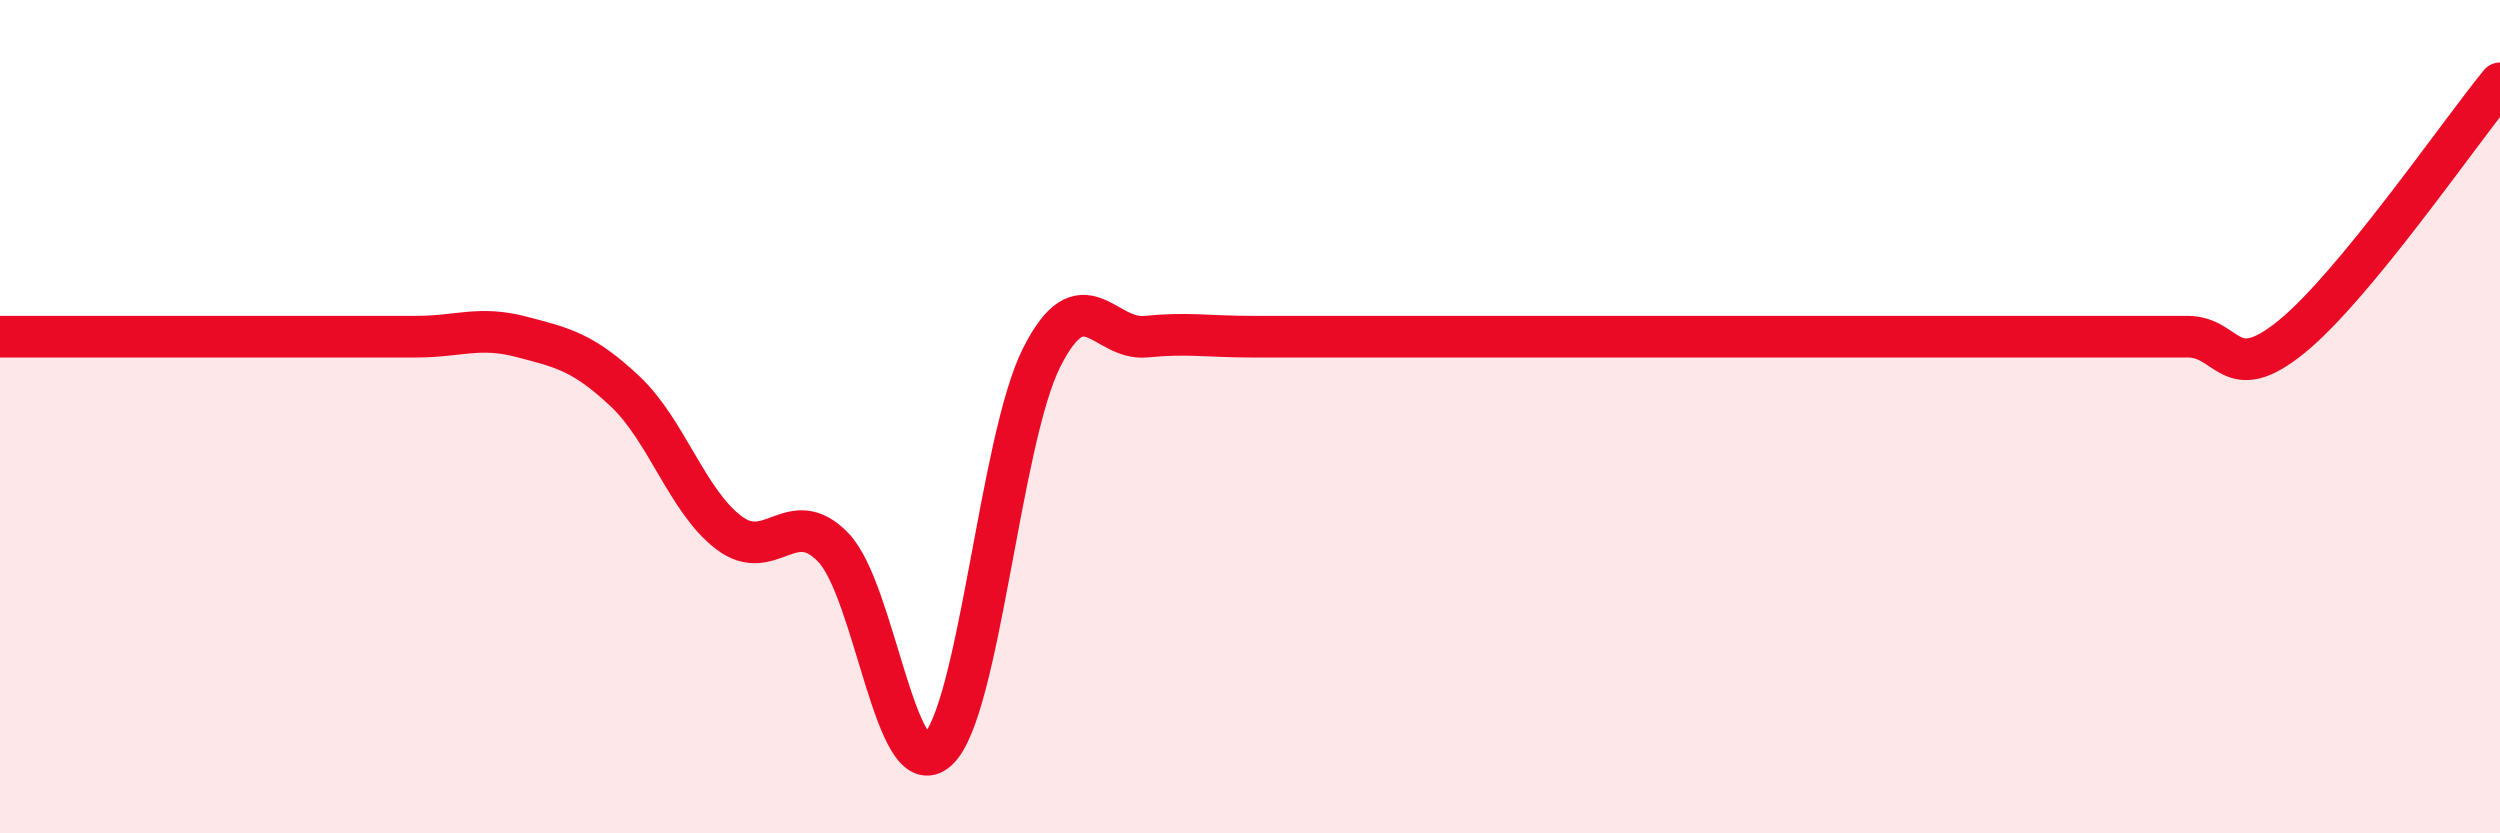
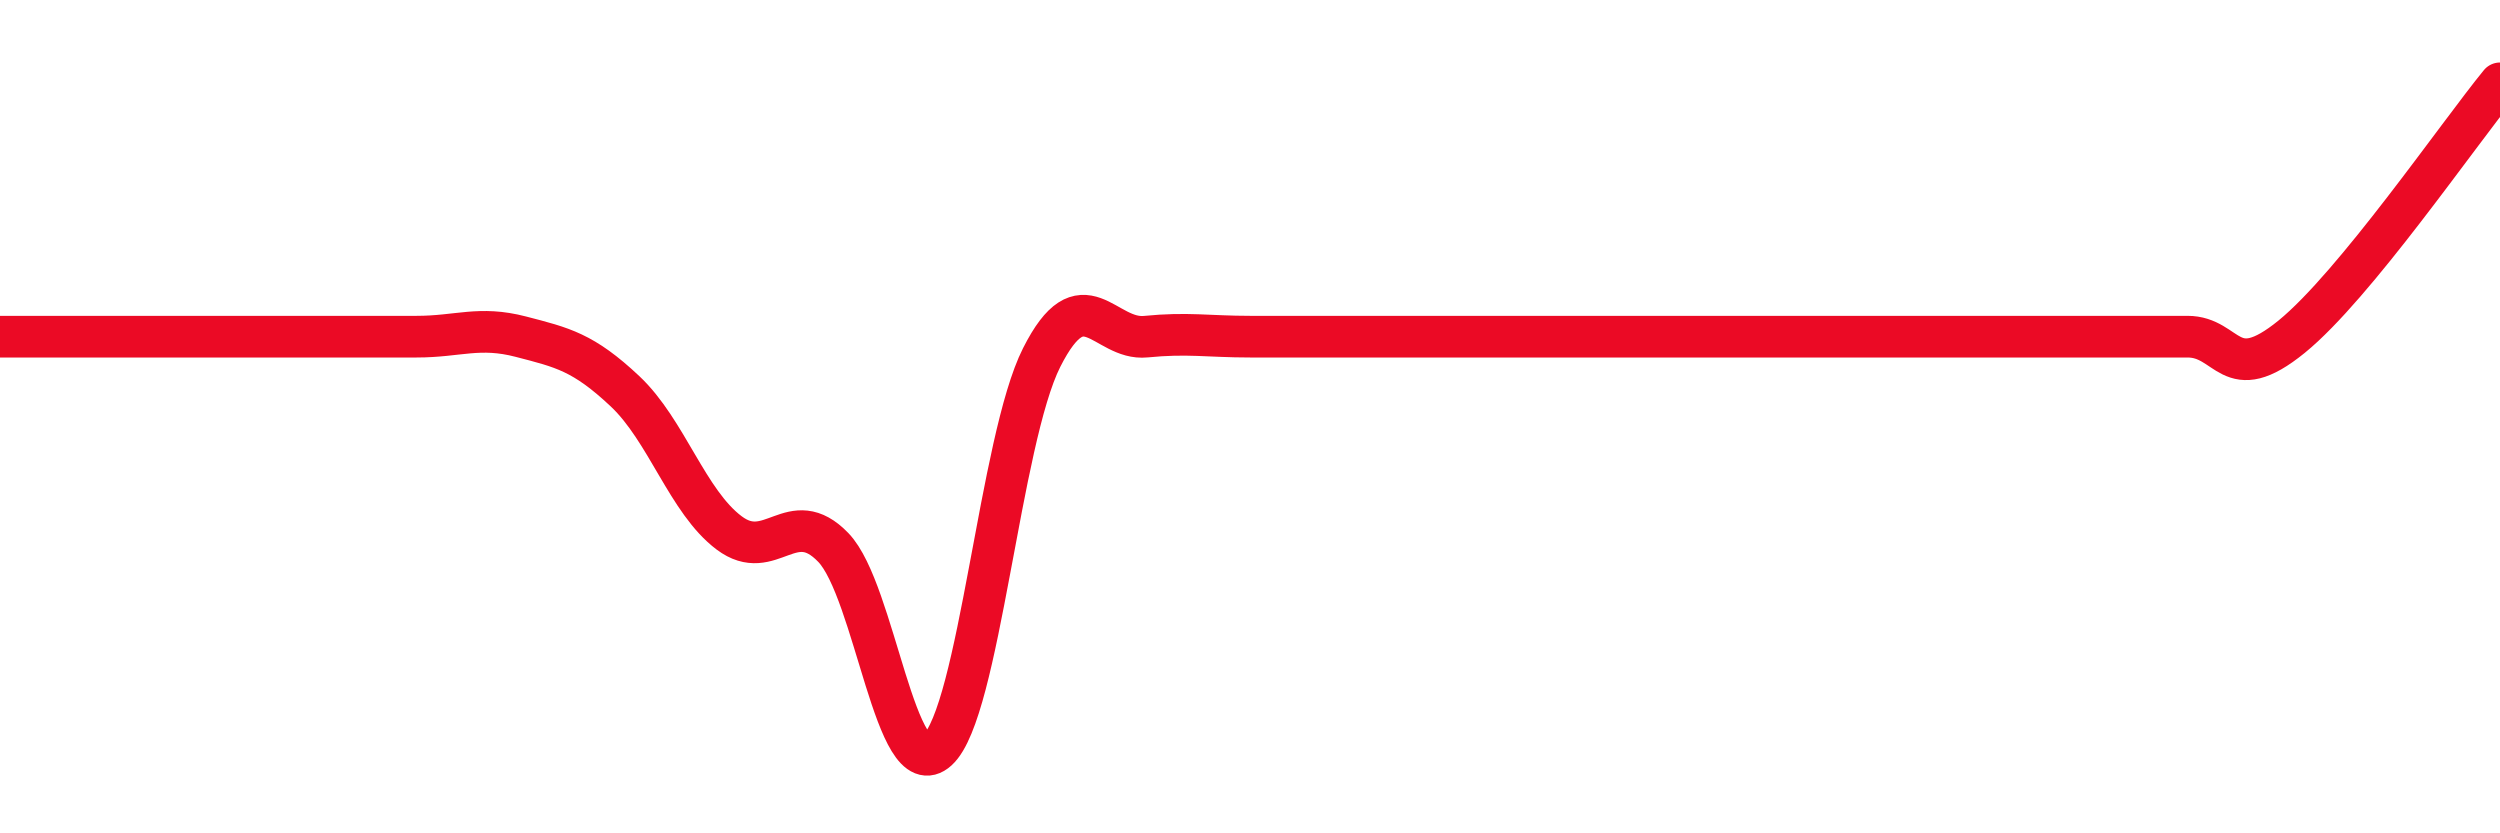
<svg xmlns="http://www.w3.org/2000/svg" width="60" height="20" viewBox="0 0 60 20">
-   <path d="M 0,8.08 C 0.5,8.08 1.5,8.08 2.5,8.08 C 3.5,8.08 4,8.08 5,8.08 C 6,8.08 6.5,8.08 7.5,8.08 C 8.5,8.08 9,8.08 10,8.08 C 11,8.08 11.5,7.82 12.5,8.08 C 13.5,8.34 14,8.45 15,9.39 C 16,10.33 16.5,12.04 17.5,12.79 C 18.5,13.54 19,12.1 20,13.14 C 21,14.18 21.5,18.91 22.5,18 C 23.5,17.09 24,10.56 25,8.58 C 26,6.6 26.5,8.18 27.5,8.08 C 28.5,7.98 29,8.08 30,8.08 C 31,8.08 31.5,8.08 32.5,8.08 C 33.5,8.08 34,8.08 35,8.08 C 36,8.08 35,8.08 37.5,8.08 C 40,8.08 45,8.08 47.5,8.08 C 50,8.08 49,8.08 50,8.08 C 51,8.08 51.5,8.08 52.5,8.08 C 53.5,8.08 53.5,9.3 55,8.08 C 56.5,6.86 59,3.22 60,2L60 20L0 20Z" fill="#EB0A25" opacity="0.1" stroke-linecap="round" stroke-linejoin="round" />
  <path d="M 0,8.08 C 0.5,8.08 1.5,8.08 2.5,8.08 C 3.5,8.08 4,8.08 5,8.08 C 6,8.08 6.5,8.08 7.5,8.08 C 8.5,8.08 9,8.08 10,8.08 C 11,8.08 11.5,7.82 12.5,8.08 C 13.5,8.34 14,8.45 15,9.39 C 16,10.33 16.5,12.04 17.5,12.79 C 18.5,13.54 19,12.1 20,13.14 C 21,14.18 21.5,18.91 22.5,18 C 23.5,17.09 24,10.56 25,8.58 C 26,6.6 26.5,8.18 27.5,8.08 C 28.5,7.98 29,8.08 30,8.08 C 31,8.08 31.5,8.08 32.5,8.08 C 33.5,8.08 34,8.08 35,8.08 C 36,8.08 35,8.08 37.5,8.08 C 40,8.08 45,8.08 47.5,8.08 C 50,8.08 49,8.08 50,8.08 C 51,8.08 51.5,8.08 52.5,8.08 C 53.5,8.08 53.5,9.3 55,8.08 C 56.5,6.86 59,3.22 60,2" stroke="#EB0A25" stroke-width="1" fill="none" stroke-linecap="round" stroke-linejoin="round" />
</svg>